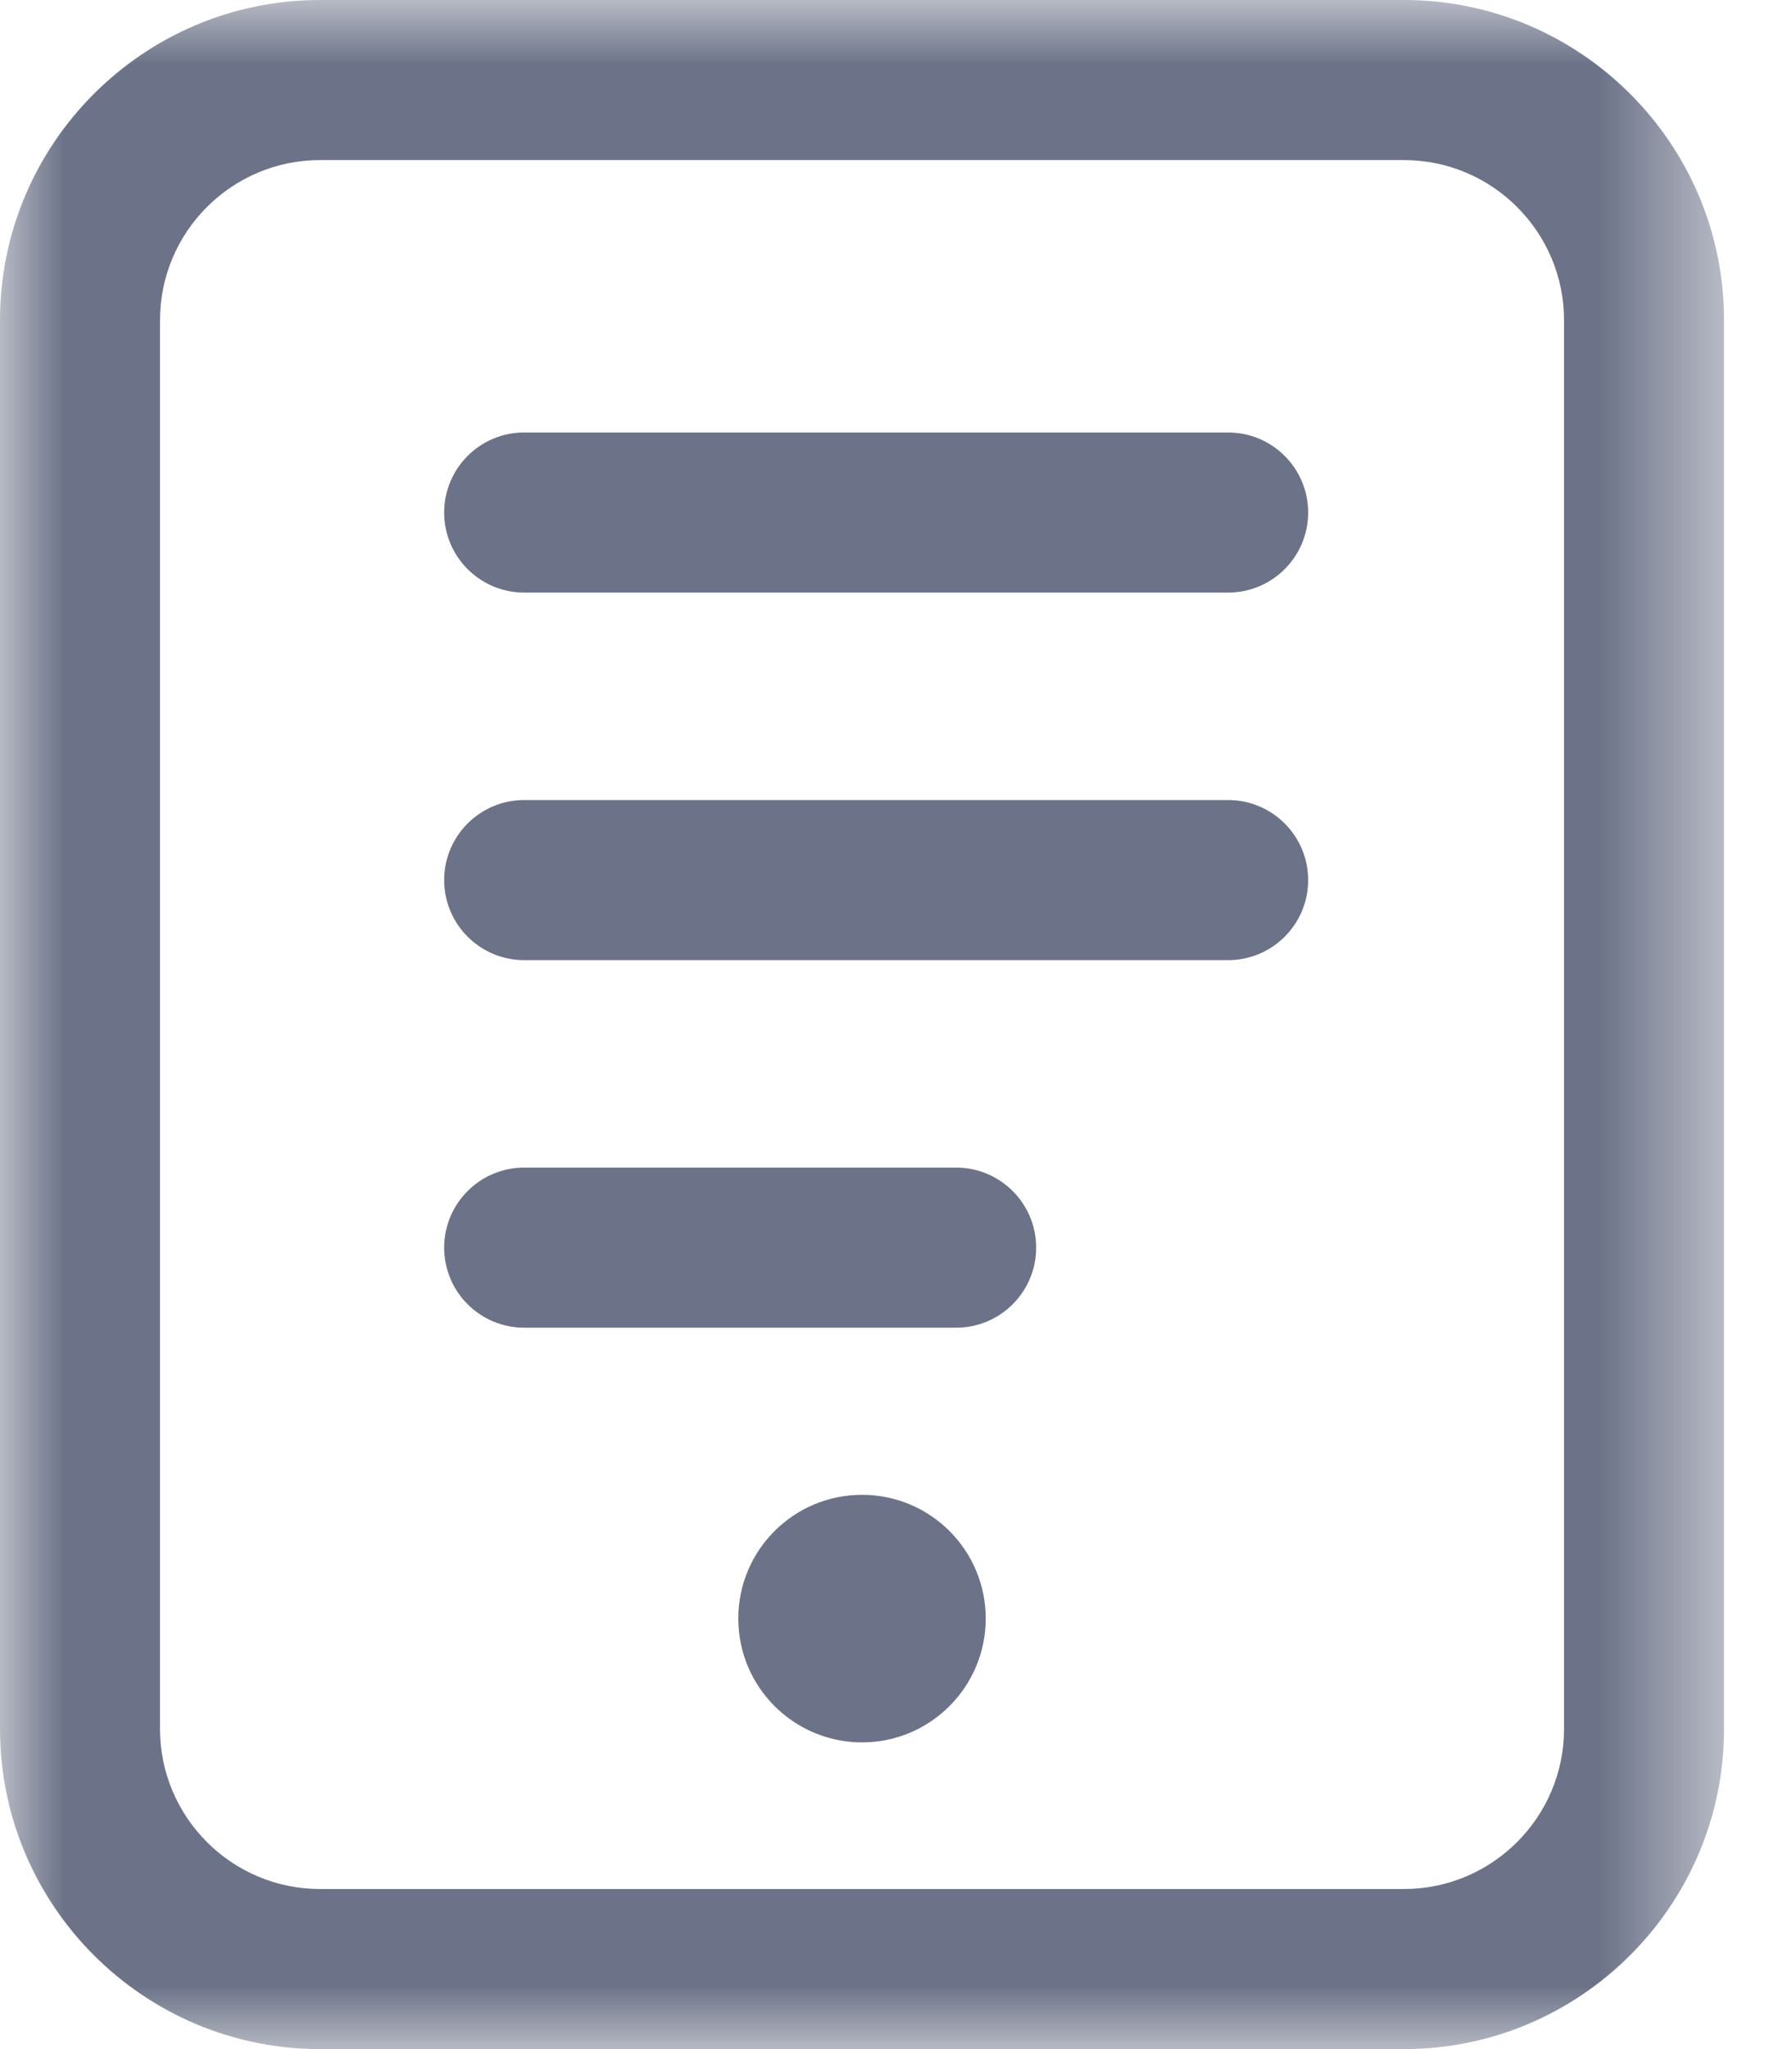
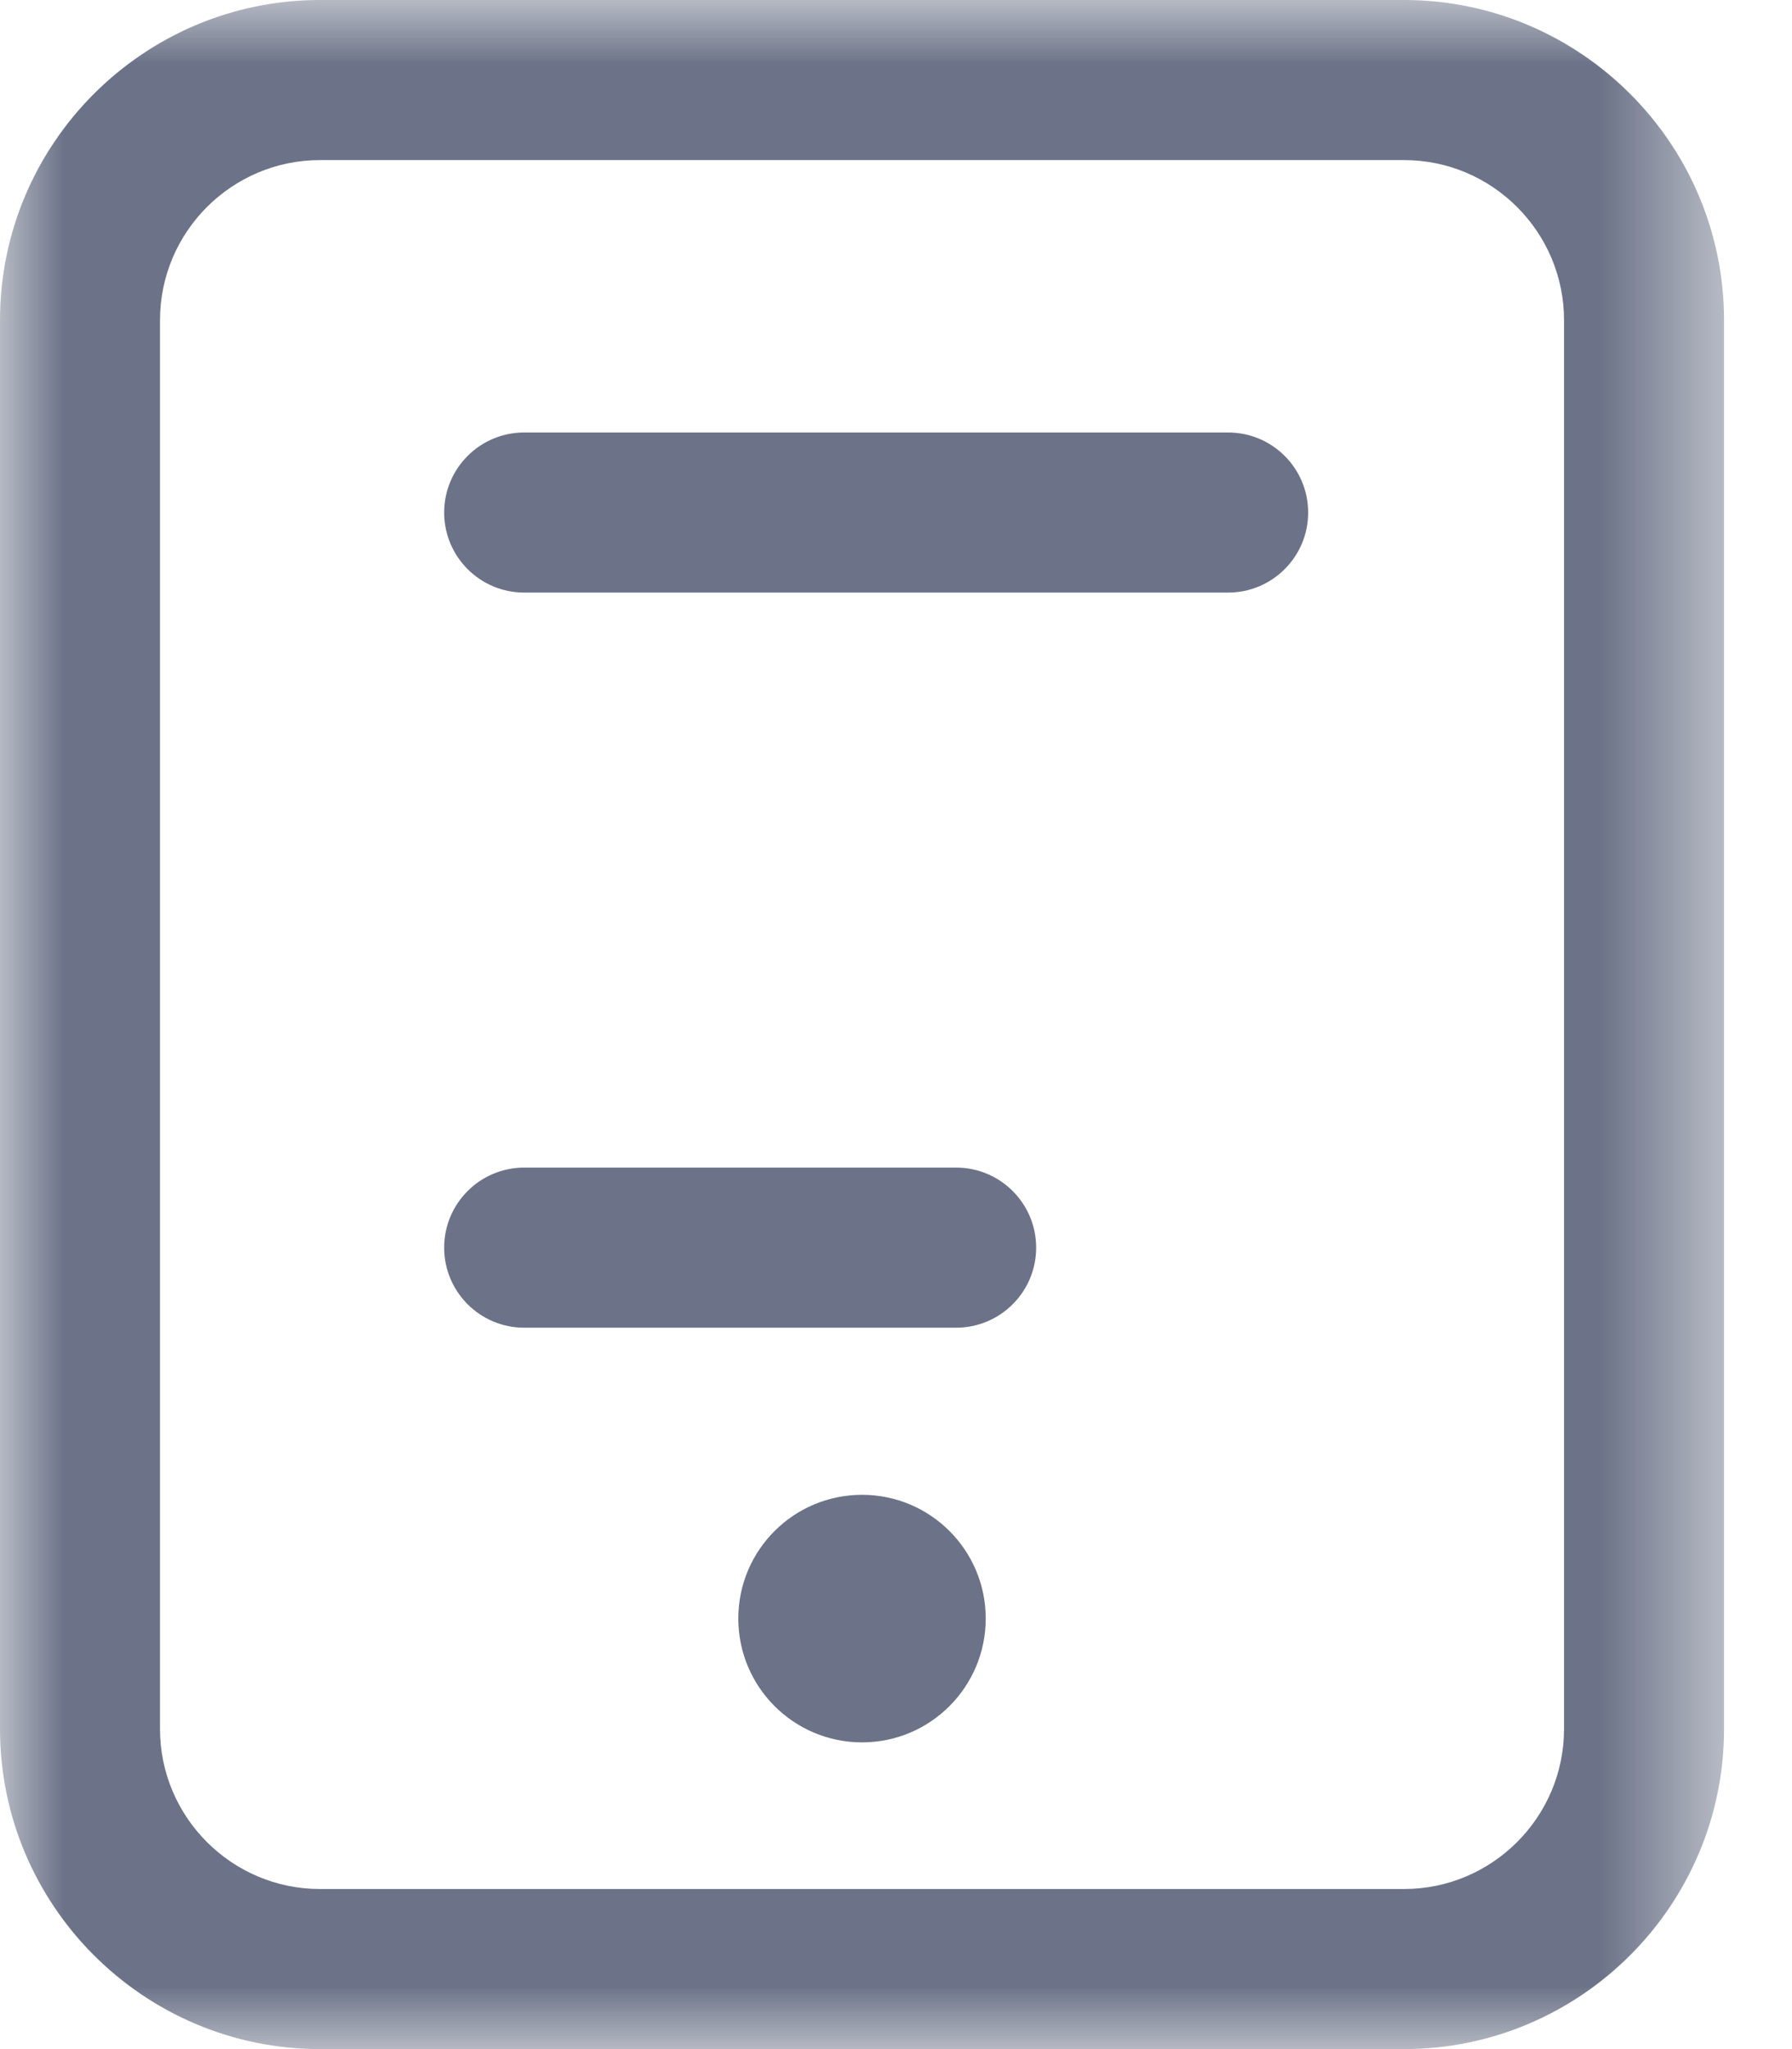
<svg xmlns="http://www.w3.org/2000/svg" xmlns:xlink="http://www.w3.org/1999/xlink" width="14px" height="16px" viewBox="0 0 14 16" version="1.1">
  <title>Group 12</title>
  <defs>
    <polygon id="path-1" points="0 0 13.469 0 13.469 16 0 16" />
  </defs>
  <g id="Page-1" stroke="none" stroke-width="1" fill="none" fill-rule="evenodd">
    <g id="Resources-Landing-v11" transform="translate(-1151, -578)">
      <g id="Group-12" transform="translate(1151, 578)">
        <path d="M8.095,9.742 C8.095,9.397 7.815,9.117 7.47,9.117 L4.095,9.117 C3.75,9.117 3.47,9.397 3.47,9.742 C3.47,10.087 3.75,10.367 4.095,10.367 L7.47,10.367 C7.815,10.367 8.095,10.087 8.095,9.742" id="Fill-1" fill="#6C7388" />
        <path d="M5.768,12.638 C5.768,13.172 6.201,13.605 6.735,13.605 C7.268,13.605 7.701,13.172 7.701,12.638 C7.701,12.104 7.268,11.672 6.735,11.672 C6.201,11.672 5.768,12.104 5.768,12.638" id="Fill-3" fill="#6C7388" />
        <g id="Group-7">
          <mask id="mask-2" fill="white">
            <use xlink:href="#path-1" />
          </mask>
          <g id="Clip-6" />
          <path d="M12.219,13.5 C12.219,14.189 11.658,14.75 10.969,14.75 L2.5,14.75 C1.811,14.75 1.25,14.189 1.25,13.5 L1.25,2.5 C1.25,1.811 1.811,1.25 2.5,1.25 L10.969,1.25 C11.658,1.25 12.219,1.811 12.219,2.5 L12.219,13.5 Z M10.969,0 L2.5,0 C1.122,0 -0,1.122 -0,2.5 L-0,13.5 C-0,14.878 1.122,16 2.5,16 L10.969,16 C12.347,16 13.469,14.878 13.469,13.5 L13.469,2.5 C13.469,1.122 12.347,0 10.969,0 L10.969,0 Z" id="Fill-5" fill="#6C7388" mask="url(#mask-2)" />
        </g>
-         <path d="M10.22,6.872 C10.22,6.527 9.94,6.247 9.595,6.247 L4.095,6.247 C3.75,6.247 3.47,6.527 3.47,6.872 C3.47,7.217 3.75,7.497 4.095,7.497 L9.595,7.497 C9.94,7.497 10.22,7.217 10.22,6.872" id="Fill-8" fill="#6C7388" />
        <path d="M9.595,3.377 L4.095,3.377 C3.75,3.377 3.47,3.657 3.47,4.002 C3.47,4.347 3.75,4.627 4.095,4.627 L9.595,4.627 C9.94,4.627 10.22,4.347 10.22,4.002 C10.22,3.657 9.94,3.377 9.595,3.377" id="Fill-10" fill="#6C7388" />
      </g>
    </g>
  </g>
</svg>